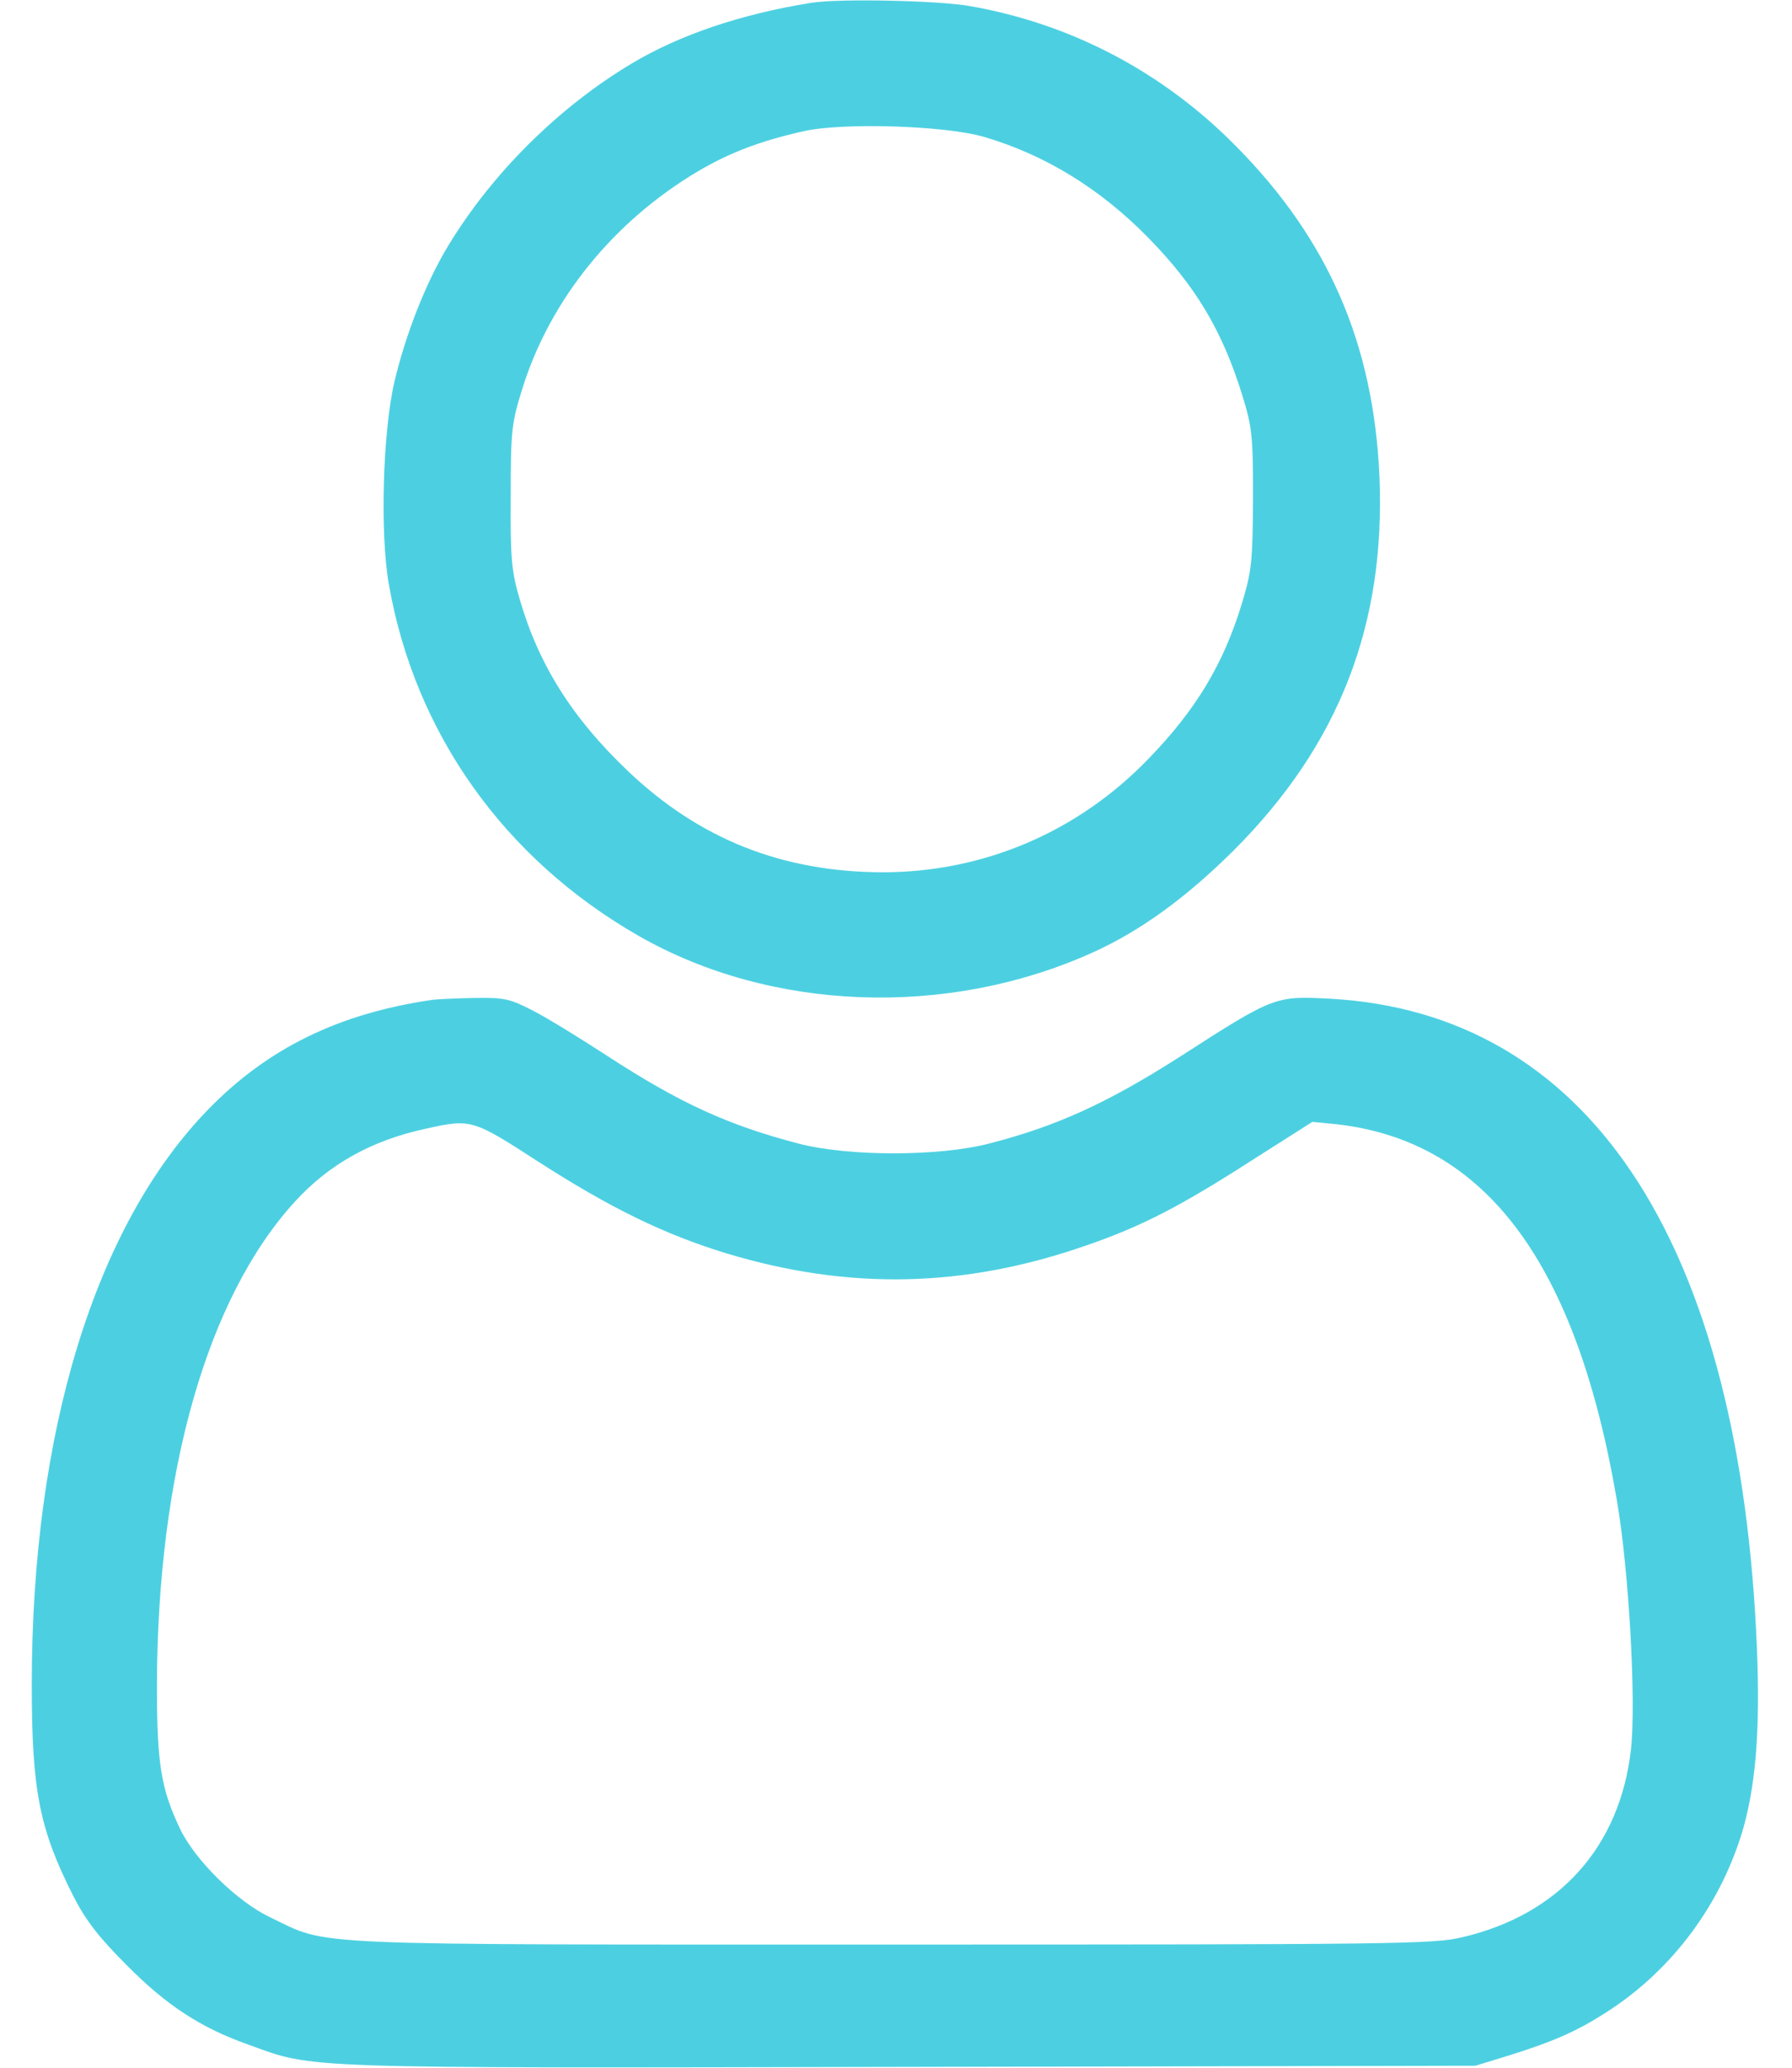
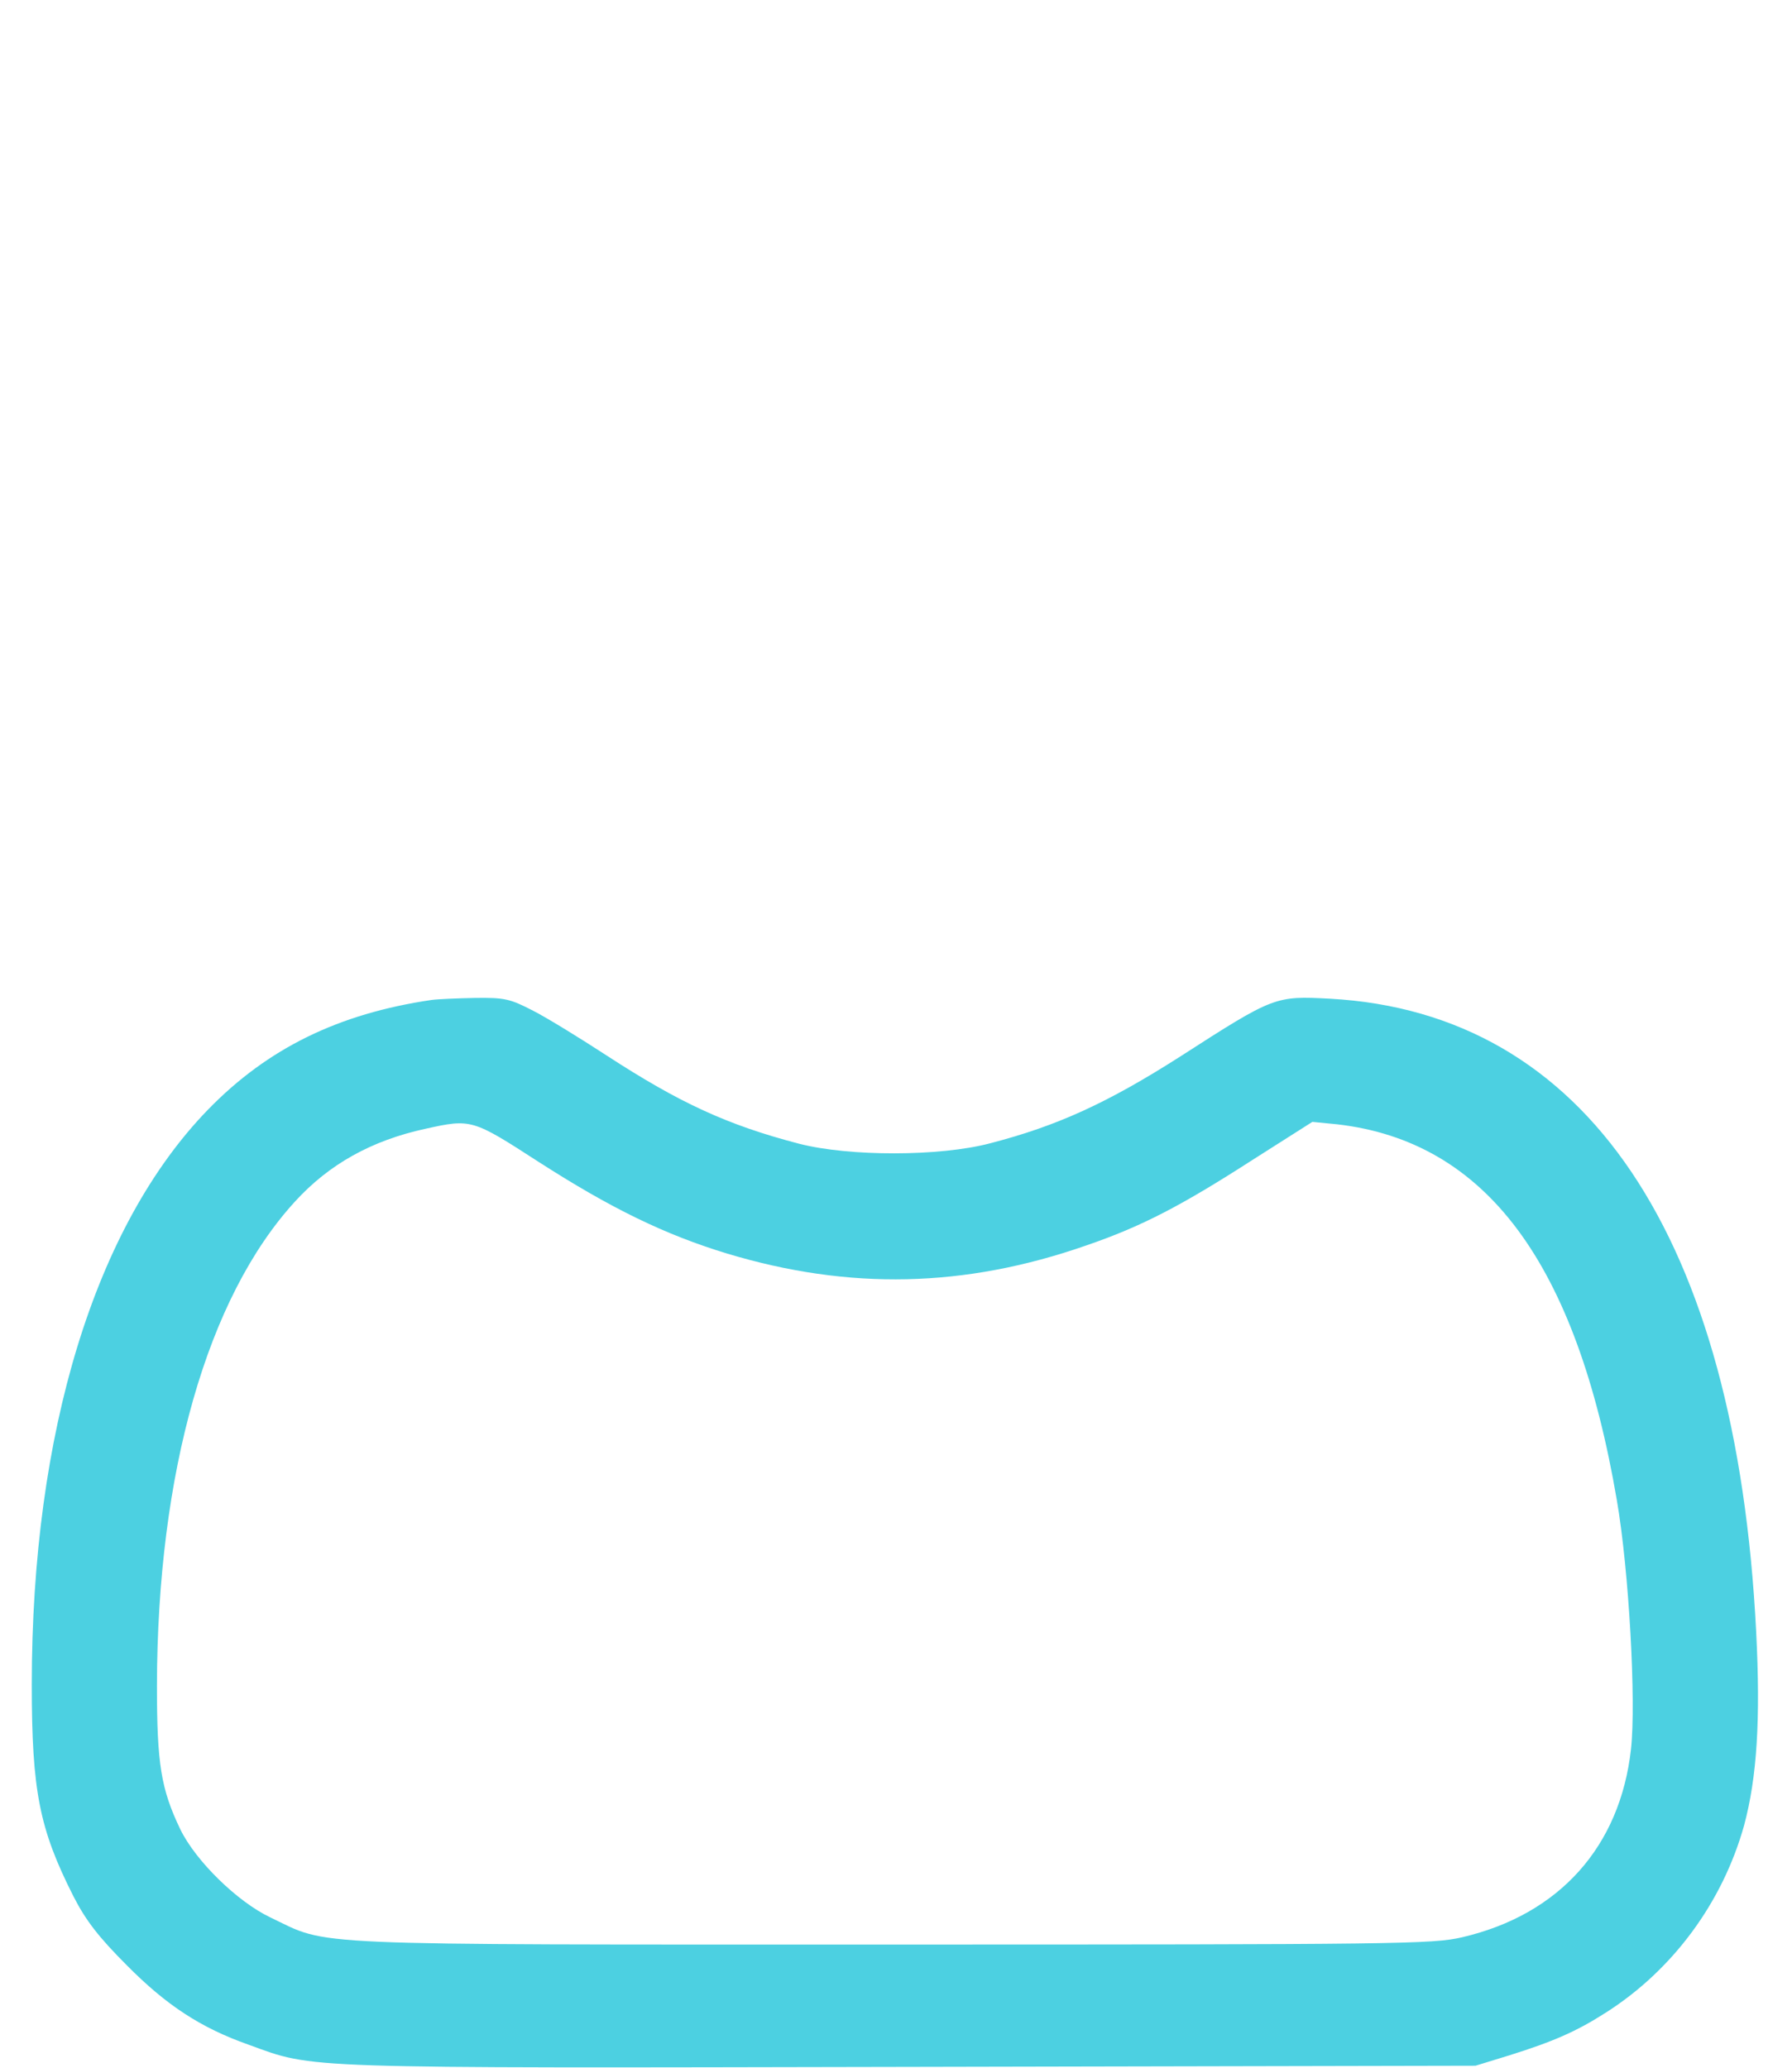
<svg xmlns="http://www.w3.org/2000/svg" width="26" height="30" viewBox="0 0 26 30" fill="none">
-   <path d="M11.77 0.041C10.744 0.205 9.853 0.51 9.168 0.92C8.107 1.553 7.141 2.514 6.508 3.557C6.18 4.096 5.887 4.846 5.723 5.537C5.553 6.27 5.512 7.734 5.641 8.473C6.016 10.629 7.31 12.457 9.262 13.576C11.184 14.678 13.744 14.771 15.848 13.822C16.551 13.506 17.213 13.02 17.898 12.34C19.433 10.805 20.107 9.059 20.014 6.902C19.926 4.986 19.275 3.48 17.939 2.127C16.873 1.043 15.543 0.346 14.072 0.088C13.609 0.006 12.156 -0.023 11.77 0.041ZM14.277 1.986C15.156 2.244 15.953 2.73 16.65 3.439C17.348 4.148 17.734 4.799 18.021 5.725C18.168 6.199 18.18 6.316 18.18 7.236C18.174 8.145 18.162 8.279 18.021 8.748C17.752 9.633 17.359 10.289 16.668 11.004C15.637 12.076 14.266 12.656 12.801 12.656C11.348 12.65 10.152 12.176 9.115 11.191C8.307 10.424 7.814 9.645 7.539 8.689C7.422 8.291 7.404 8.104 7.41 7.207C7.41 6.258 7.422 6.141 7.574 5.654C7.973 4.359 8.893 3.217 10.129 2.484C10.586 2.215 11.031 2.045 11.658 1.904C12.226 1.775 13.715 1.822 14.277 1.986Z" fill="#4CD0E1" />
  <path d="M6.262 14.508C4.908 14.707 3.883 15.211 3.021 16.096C1.381 17.783 0.461 20.777 0.461 24.439C0.461 25.986 0.572 26.537 1.064 27.51C1.246 27.867 1.434 28.107 1.838 28.512C2.412 29.092 2.91 29.42 3.607 29.666C4.574 30.018 4.252 30.006 13.211 29.988L21.408 29.971L21.906 29.818C22.539 29.619 22.873 29.473 23.295 29.203C24.273 28.582 24.994 27.598 25.305 26.484C25.492 25.787 25.545 24.955 25.48 23.672C25.188 17.93 23.008 14.695 19.299 14.49C18.502 14.449 18.49 14.449 17.125 15.328C16.07 16.002 15.338 16.336 14.365 16.588C13.633 16.781 12.32 16.781 11.594 16.594C10.557 16.324 9.859 16.002 8.805 15.316C8.418 15.064 7.943 14.771 7.738 14.666C7.398 14.49 7.322 14.473 6.889 14.479C6.625 14.484 6.344 14.496 6.262 14.508ZM7.814 16.857C8.863 17.531 9.643 17.912 10.551 18.188C12.32 18.721 13.996 18.686 15.76 18.07C16.562 17.795 17.137 17.496 18.174 16.828L19.041 16.277L19.398 16.312C21.561 16.559 22.873 18.328 23.459 21.768C23.635 22.787 23.74 24.691 23.664 25.377C23.506 26.795 22.621 27.779 21.215 28.107C20.793 28.207 20.283 28.213 12.941 28.213C4.246 28.213 4.797 28.236 3.924 27.82C3.443 27.592 2.84 27 2.617 26.543C2.336 25.957 2.277 25.594 2.277 24.457C2.283 21.369 3.004 18.826 4.281 17.432C4.773 16.893 5.389 16.547 6.174 16.377C6.836 16.23 6.854 16.236 7.814 16.857Z" fill="#4CD0E1" />
</svg>